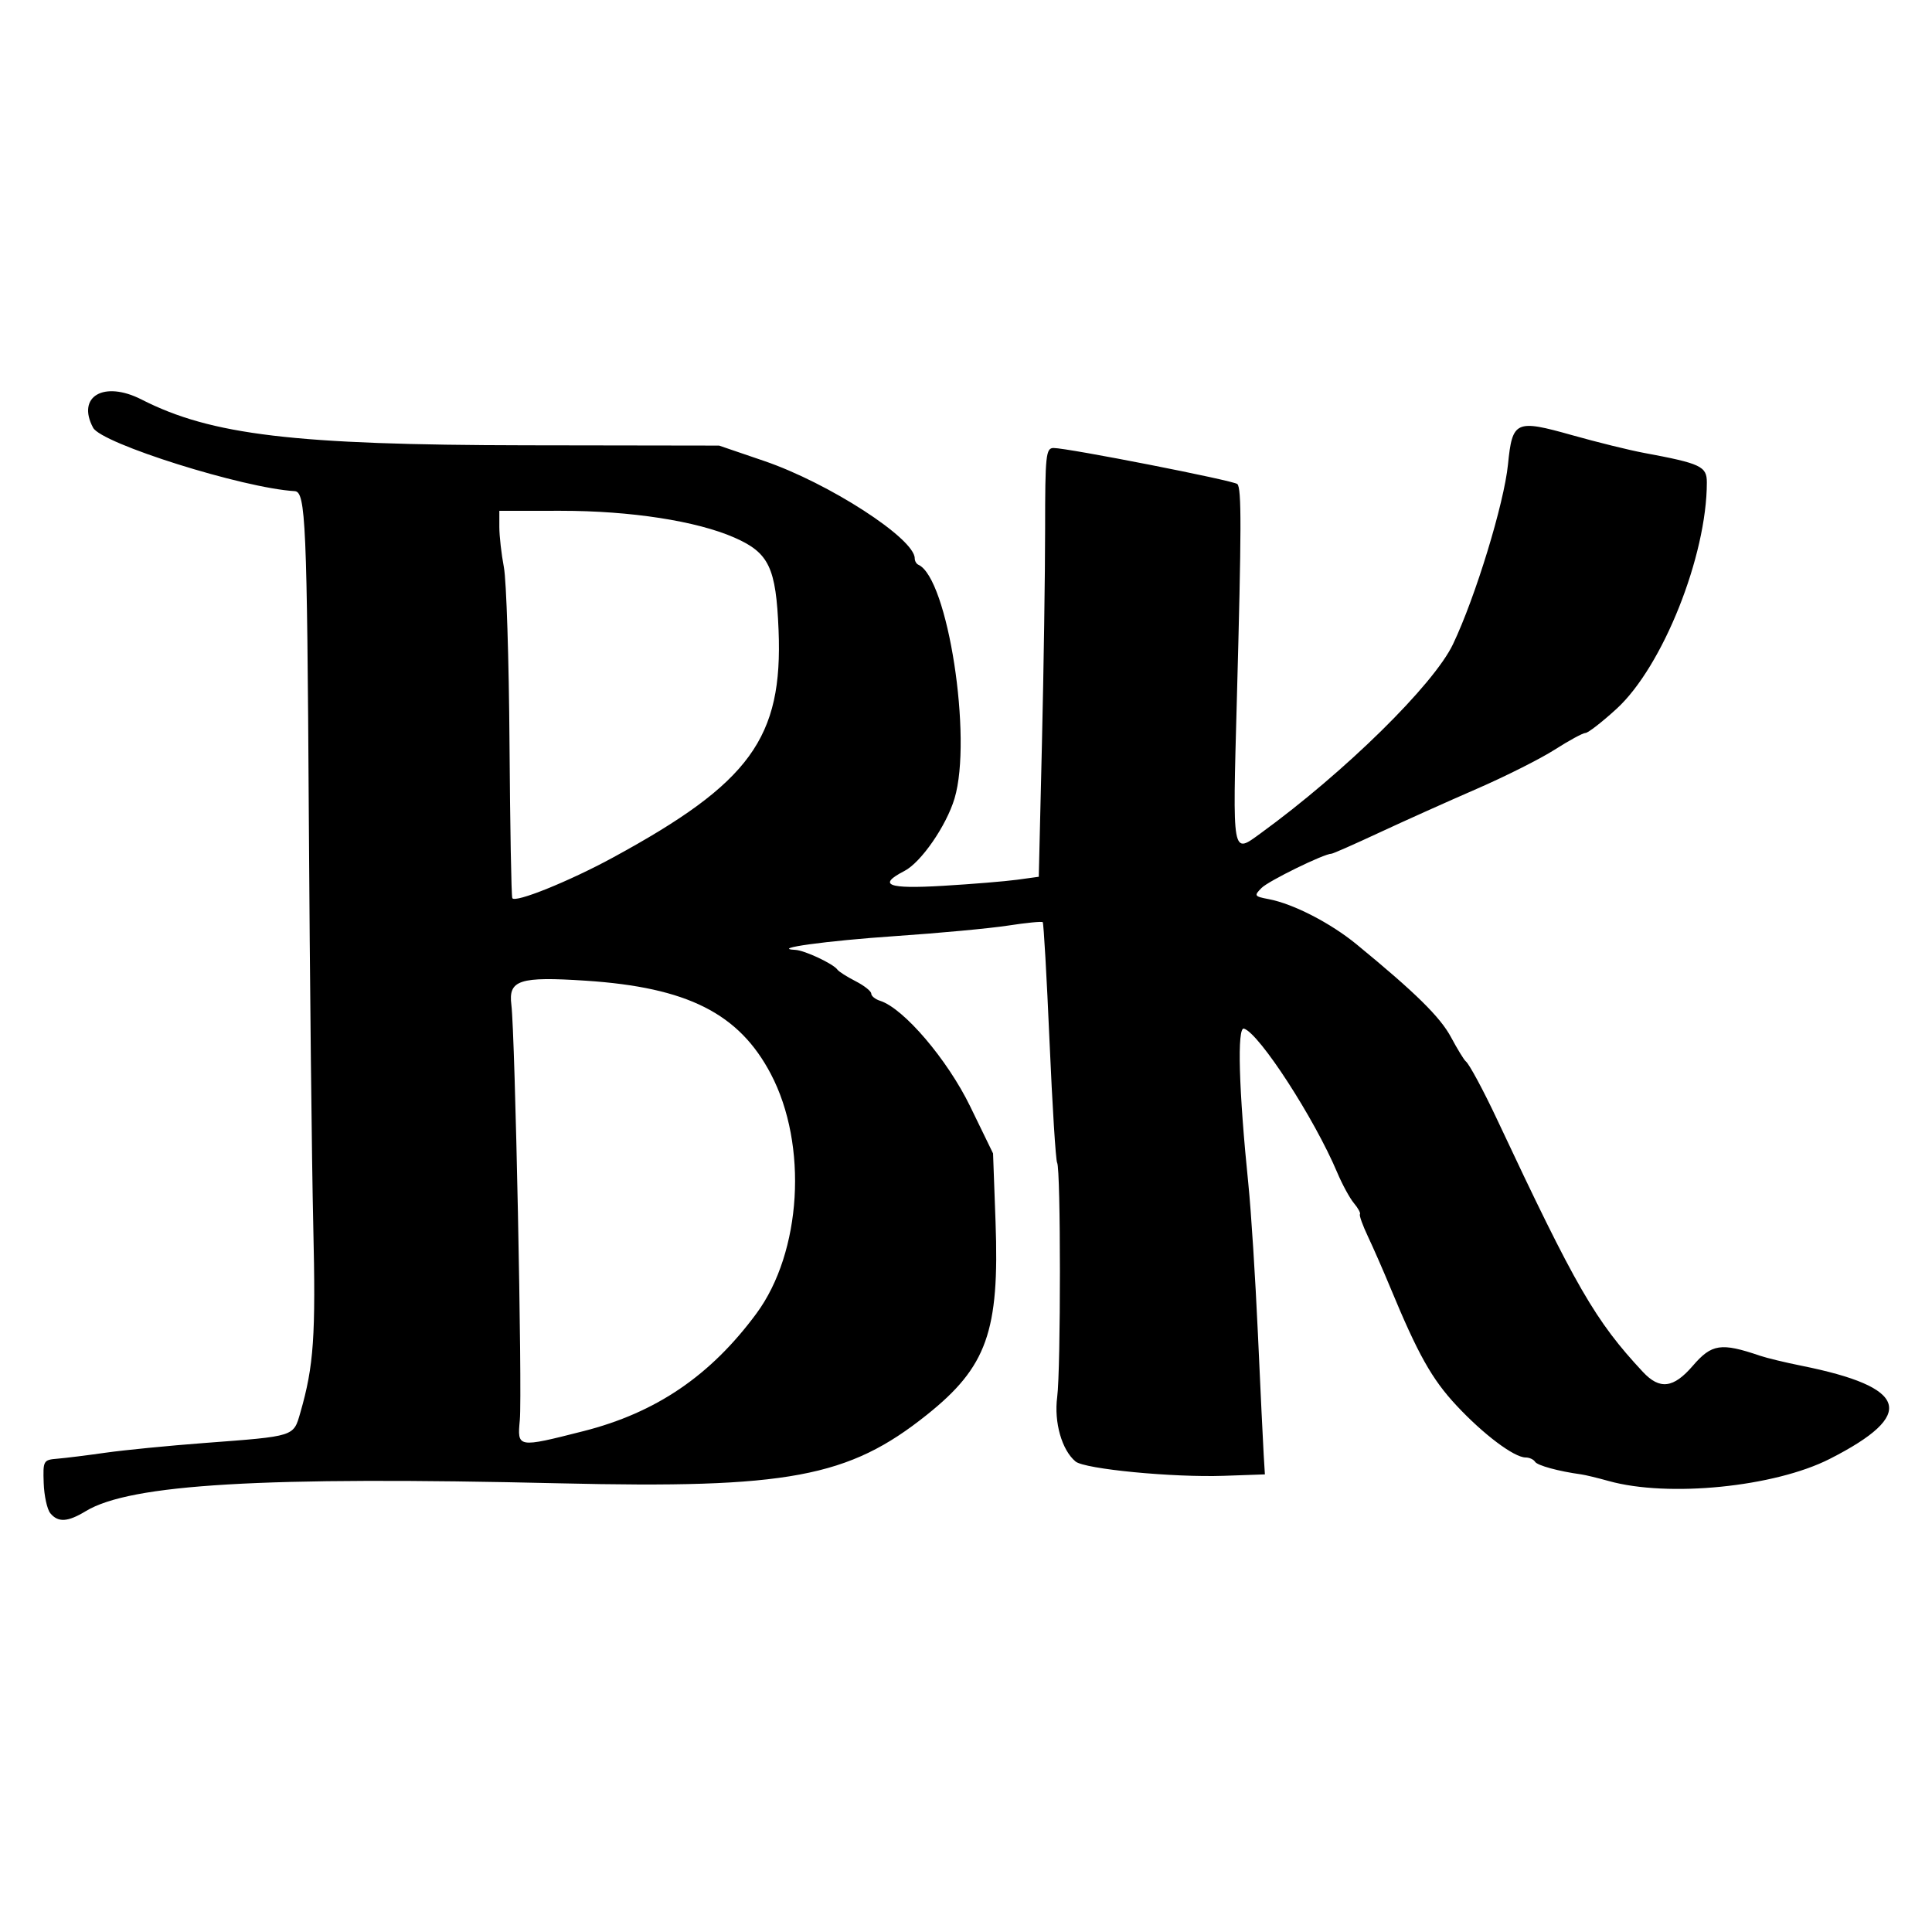
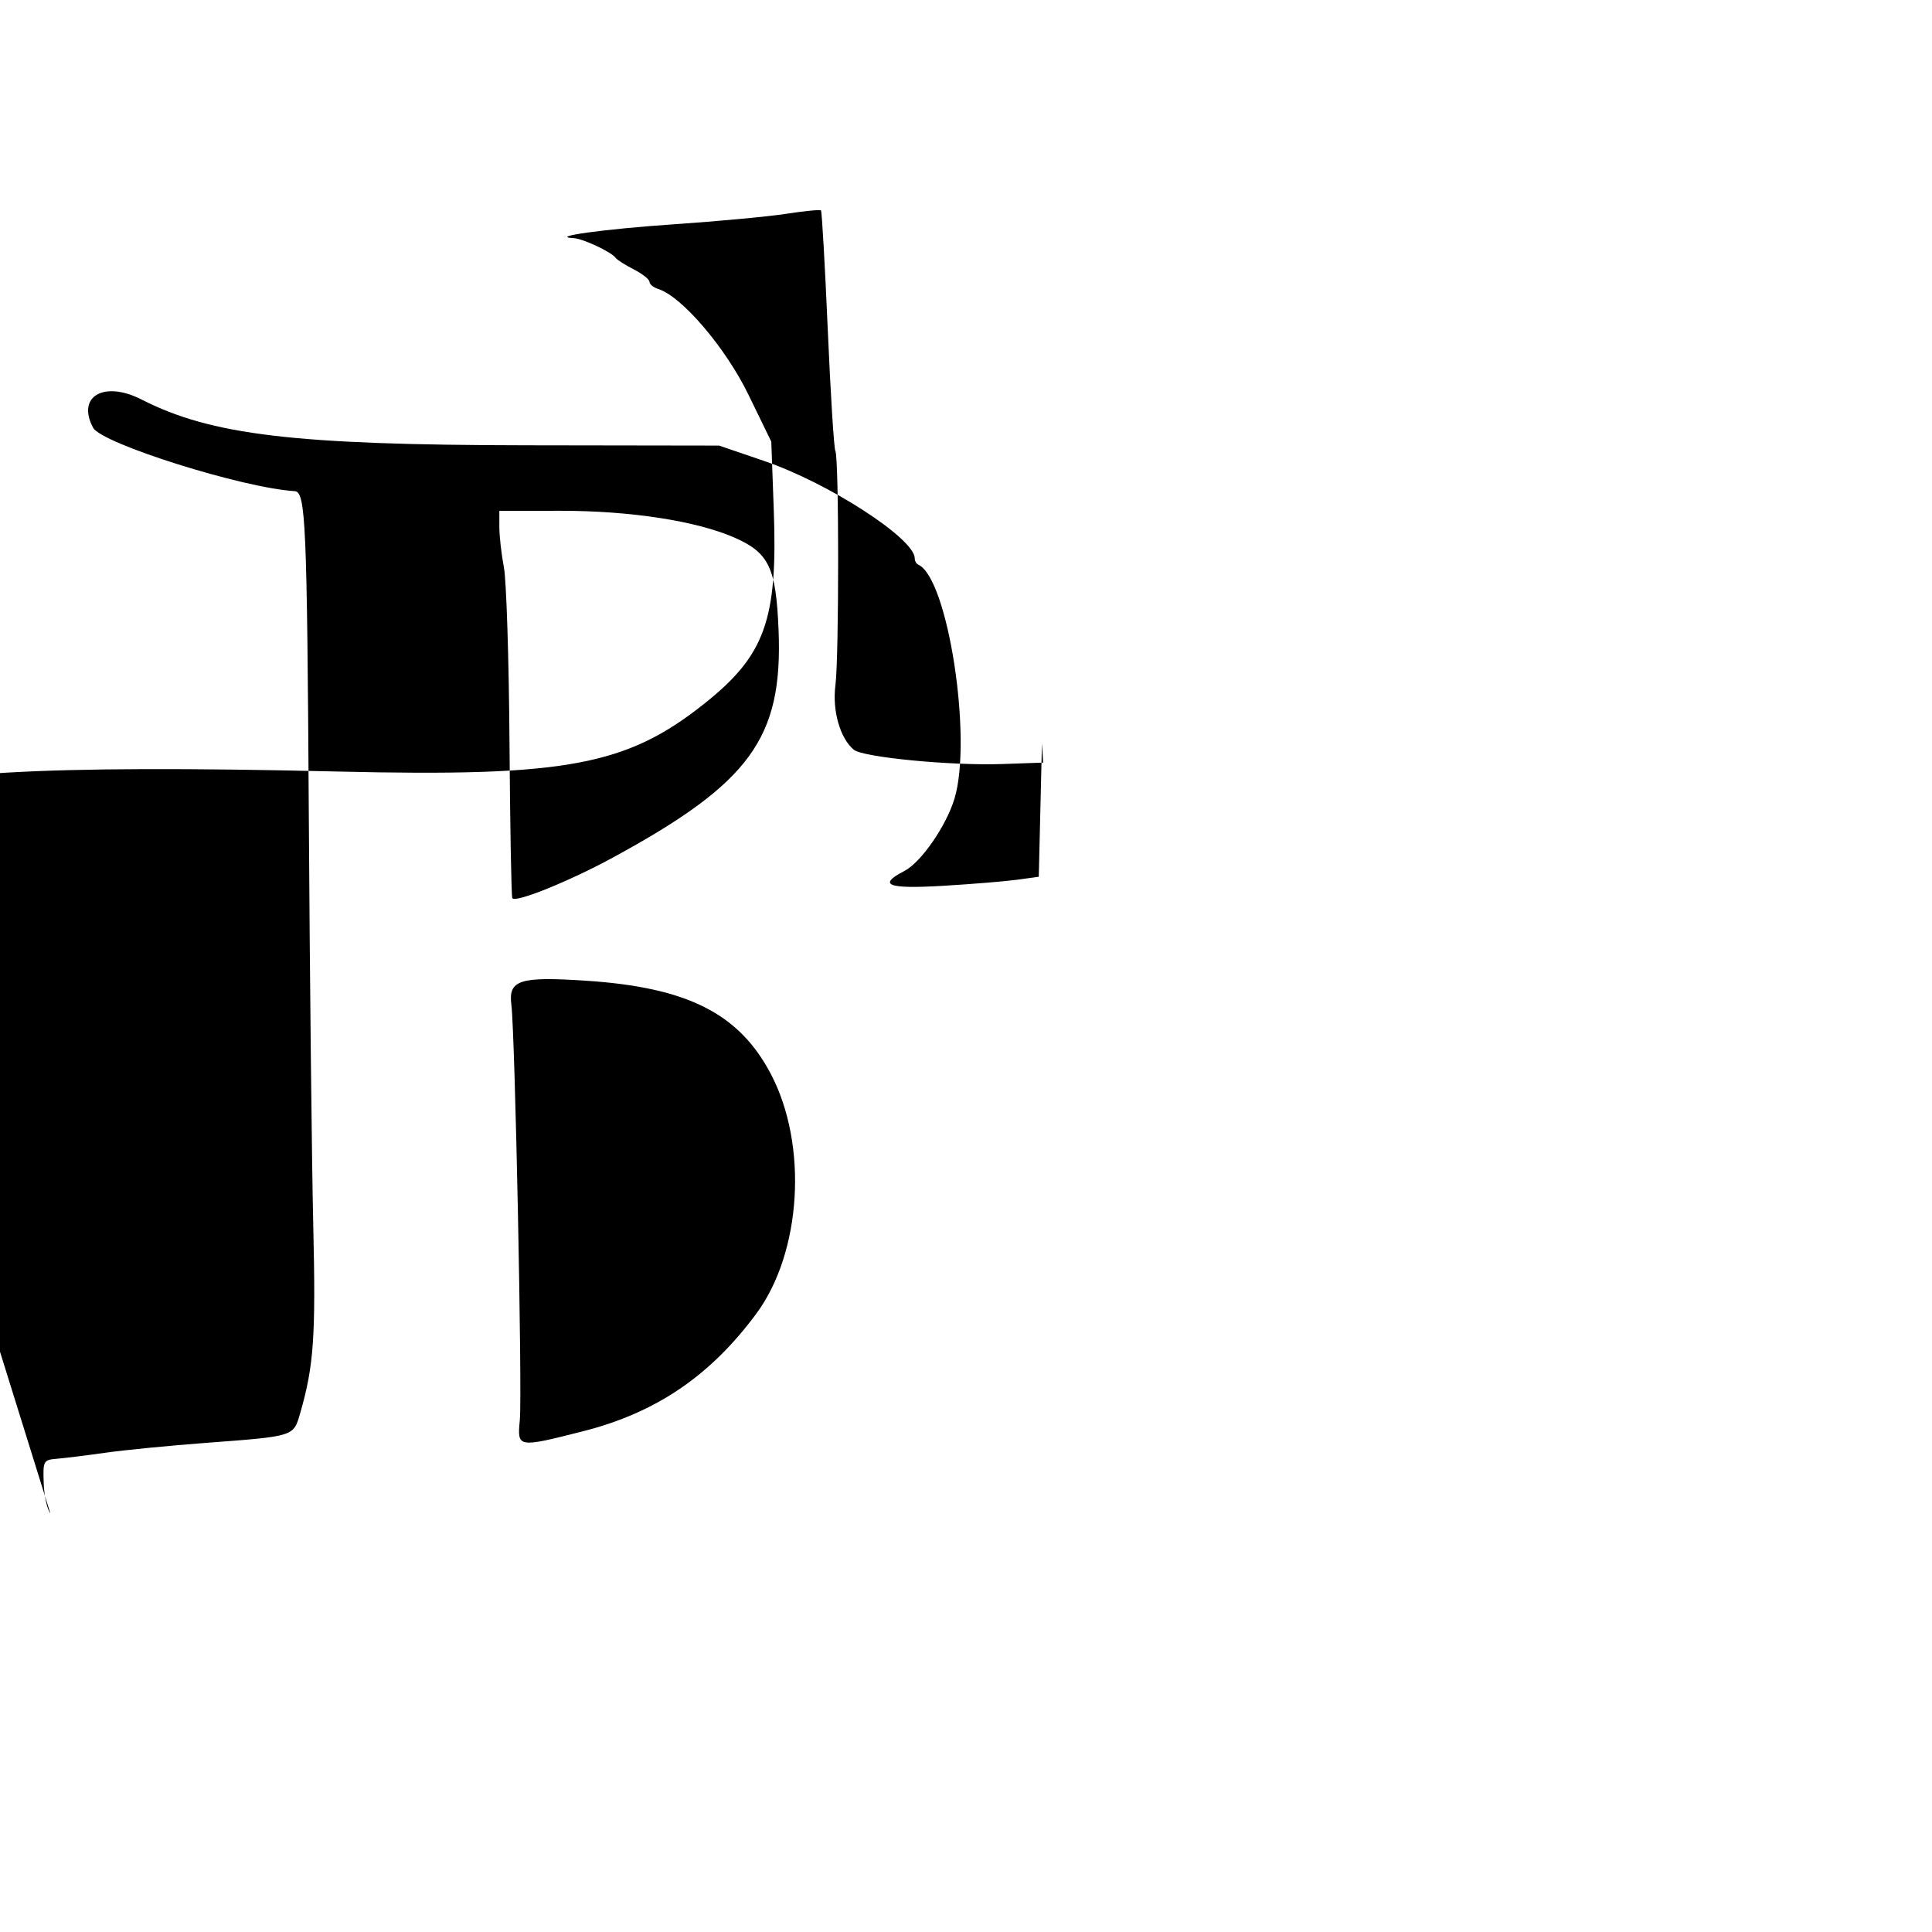
<svg xmlns="http://www.w3.org/2000/svg" xmlns:ns1="http://sodipodi.sourceforge.net/DTD/sodipodi-0.dtd" xmlns:ns2="http://www.inkscape.org/namespaces/inkscape" version="1.1" id="svg2" width="533.333" height="533.333" viewBox="0 0 533.333 533.333" ns1:docname="Logo-BHK-tk.svg" ns2:version="1.0.2 (e86c870879, 2021-01-15)">
  <defs id="defs6" />
  <ns1:namedview pagecolor="#ffffff" bordercolor="#666666" borderopacity="1" objecttolerance="10" gridtolerance="10" guidetolerance="10" ns2:pageopacity="0" ns2:pageshadow="2" ns2:window-width="1920" ns2:window-height="1056" id="namedview4" showgrid="false" ns2:zoom="1.9687501" ns2:cx="297.92038" ns2:cy="305.61194" ns2:window-x="0" ns2:window-y="0" ns2:window-maximized="1" ns2:current-layer="g10" />
  <g ns2:groupmode="layer" ns2:label="Image" id="g10">
-     <path style="fill:#000000;stroke-width:1.333" d="m 13.894,417.736 c -0.885,-1.066 -1.708,-4.816 -1.83,-8.333 -0.214,-6.199 -0.099,-6.405 3.779,-6.725 2.2,-0.182 8.2,-0.927 13.333,-1.658 5.133,-0.73 17.433,-1.938 27.333,-2.685 25.03,-1.887 24.478,-1.712 26.398,-8.373 3.723,-12.918 4.286,-21.051 3.57,-51.57 -0.405,-17.262 -0.959,-68.285 -1.231,-113.385 -0.487,-80.723 -0.857,-89.244 -3.882,-89.423 -14.26,-0.843 -53.318,-13.125 -55.661,-17.502 -4.631,-8.653 2.983,-13.092 13.368,-7.794 19.231,9.811 42.152,12.541 106.104,12.638 l 53.333,0.081 12.44,4.245 c 17.819,6.08 41.56,21.431 41.56,26.873 0,0.73 0.45,1.527 1,1.771 8.131,3.614 14.985,47.879 9.991,64.523 -2.263,7.542 -9.232,17.632 -13.815,20.002 -7.555,3.907 -4.669,5.021 10.648,4.111 7.97,-0.474 17.175,-1.229 20.456,-1.679 l 5.965,-0.818 0.875,-36.848 c 0.481,-20.266 0.876,-46.898 0.877,-59.181 0.003,-20.405 0.205,-22.333 2.343,-22.333 3.92,0 49.764,8.994 50.721,9.95 1.18,1.18 1.154,12.14 -0.141,59.716 -1.185,43.505 -1.371,42.474 6.613,36.667 23.247,-16.91 47.722,-40.976 53.06,-52.176 6.195,-12.996 14.092,-38.814 15.178,-49.621 1.211,-12.06 2.111,-12.471 17.7,-8.078 6.891,1.942 15.775,4.136 19.741,4.875 15.819,2.949 17.455,3.716 17.455,8.175 0,20.277 -12.205,50.87 -24.937,62.506 -4.003,3.658 -7.859,6.652 -8.568,6.652 -0.709,0 -4.526,2.07 -8.481,4.6 -3.955,2.53 -13.676,7.417 -21.603,10.861 -7.926,3.444 -20.017,8.874 -26.868,12.067 -6.851,3.193 -12.776,5.806 -13.167,5.806 -2.059,0 -17.365,7.493 -19.303,9.45 -2.128,2.148 -2.01,2.329 2,3.095 6.798,1.298 17.064,6.585 24.266,12.498 16.253,13.342 23.053,20.032 26.048,25.625 1.767,3.3 3.607,6.3 4.089,6.667 0.919,0.7 4.898,8.095 8.609,16 21.772,46.374 27.114,55.624 40.257,69.712 4.648,4.983 8.435,4.522 13.774,-1.677 5.225,-6.067 7.802,-6.454 18.55,-2.79 1.833,0.625 6.933,1.858 11.333,2.741 29.696,5.955 32.018,13.486 7.934,25.738 -15.257,7.762 -44.581,10.697 -61.023,6.108 -3.068,-0.856 -6.478,-1.679 -7.578,-1.829 -6.246,-0.85 -12.123,-2.456 -12.76,-3.487 -0.402,-0.65 -1.569,-1.182 -2.593,-1.182 -3.183,0 -11.667,-6.376 -19.102,-14.357 -6.808,-7.307 -10.611,-14.089 -18.278,-32.6 -1.908,-4.607 -4.668,-10.906 -6.132,-13.997 -1.464,-3.091 -2.468,-5.878 -2.232,-6.193 0.236,-0.315 -0.508,-1.686 -1.653,-3.047 -1.146,-1.36 -3.223,-5.173 -4.617,-8.473 -6.315,-14.954 -21.47,-38.347 -25.733,-39.72 -1.944,-0.626 -1.447,16.993 1.215,43.053 0.749,7.333 1.932,25.933 2.63,41.333 0.697,15.4 1.415,30.4 1.595,33.333 l 0.327,5.333 -11.333,0.396 c -14.087,0.492 -38.41,-1.857 -40.936,-3.952 -3.785,-3.142 -5.973,-10.812 -5.069,-17.777 1.014,-7.811 1.001,-63.055 -0.015,-64.698 -0.381,-0.616 -1.326,-15.705 -2.1,-33.53 -0.774,-17.825 -1.617,-32.619 -1.874,-32.876 -0.257,-0.257 -4.563,0.165 -9.57,0.938 -5.007,0.772 -19.003,2.078 -31.103,2.901 -19.154,1.303 -34.735,3.455 -27.6,3.812 2.564,0.129 10.492,3.856 11.6,5.454 0.367,0.529 2.617,1.96 5,3.182 2.383,1.221 4.333,2.764 4.333,3.43 0,0.665 1.098,1.558 2.44,1.984 6.51,2.066 18.572,16.201 24.866,29.14 l 6.32,12.992 0.691,18.97 c 1.099,30.163 -2.399,39.967 -18.985,53.209 -21.635,17.274 -38.285,20.378 -101.333,18.891 -82.025,-1.934 -118.521,0.208 -130.824,7.679 -4.985,3.027 -7.634,3.186 -9.792,0.586 z m 147.133,-22.657 c 20.068,-5.091 35.094,-15.302 47.772,-32.464 12.499,-16.919 14.288,-46.542 3.995,-66.137 -8.788,-16.729 -23.051,-23.919 -51.091,-25.755 -18.347,-1.201 -21.415,-0.203 -20.537,6.684 1.022,8.015 3.035,107.028 2.331,114.601 -0.716,7.697 -0.71,7.698 17.53,3.071 z m 8.149,-158.341 c 37.942,-20.63 46.953,-32.998 45.748,-62.793 -0.699,-17.284 -2.634,-21.343 -12.175,-25.535 -10.452,-4.594 -28.659,-7.408 -47.906,-7.405 l -17,0.003 v 4.485 c 0,2.467 0.566,7.472 1.259,11.123 0.692,3.651 1.388,25.483 1.546,48.515 0.158,23.033 0.507,42.295 0.775,42.805 0.734,1.395 15.7,-4.643 27.754,-11.197 z" id="path837" />
+     <path style="fill:#000000;stroke-width:1.333" d="m 13.894,417.736 c -0.885,-1.066 -1.708,-4.816 -1.83,-8.333 -0.214,-6.199 -0.099,-6.405 3.779,-6.725 2.2,-0.182 8.2,-0.927 13.333,-1.658 5.133,-0.73 17.433,-1.938 27.333,-2.685 25.03,-1.887 24.478,-1.712 26.398,-8.373 3.723,-12.918 4.286,-21.051 3.57,-51.57 -0.405,-17.262 -0.959,-68.285 -1.231,-113.385 -0.487,-80.723 -0.857,-89.244 -3.882,-89.423 -14.26,-0.843 -53.318,-13.125 -55.661,-17.502 -4.631,-8.653 2.983,-13.092 13.368,-7.794 19.231,9.811 42.152,12.541 106.104,12.638 l 53.333,0.081 12.44,4.245 c 17.819,6.08 41.56,21.431 41.56,26.873 0,0.73 0.45,1.527 1,1.771 8.131,3.614 14.985,47.879 9.991,64.523 -2.263,7.542 -9.232,17.632 -13.815,20.002 -7.555,3.907 -4.669,5.021 10.648,4.111 7.97,-0.474 17.175,-1.229 20.456,-1.679 l 5.965,-0.818 0.875,-36.848 l 0.327,5.333 -11.333,0.396 c -14.087,0.492 -38.41,-1.857 -40.936,-3.952 -3.785,-3.142 -5.973,-10.812 -5.069,-17.777 1.014,-7.811 1.001,-63.055 -0.015,-64.698 -0.381,-0.616 -1.326,-15.705 -2.1,-33.53 -0.774,-17.825 -1.617,-32.619 -1.874,-32.876 -0.257,-0.257 -4.563,0.165 -9.57,0.938 -5.007,0.772 -19.003,2.078 -31.103,2.901 -19.154,1.303 -34.735,3.455 -27.6,3.812 2.564,0.129 10.492,3.856 11.6,5.454 0.367,0.529 2.617,1.96 5,3.182 2.383,1.221 4.333,2.764 4.333,3.43 0,0.665 1.098,1.558 2.44,1.984 6.51,2.066 18.572,16.201 24.866,29.14 l 6.32,12.992 0.691,18.97 c 1.099,30.163 -2.399,39.967 -18.985,53.209 -21.635,17.274 -38.285,20.378 -101.333,18.891 -82.025,-1.934 -118.521,0.208 -130.824,7.679 -4.985,3.027 -7.634,3.186 -9.792,0.586 z m 147.133,-22.657 c 20.068,-5.091 35.094,-15.302 47.772,-32.464 12.499,-16.919 14.288,-46.542 3.995,-66.137 -8.788,-16.729 -23.051,-23.919 -51.091,-25.755 -18.347,-1.201 -21.415,-0.203 -20.537,6.684 1.022,8.015 3.035,107.028 2.331,114.601 -0.716,7.697 -0.71,7.698 17.53,3.071 z m 8.149,-158.341 c 37.942,-20.63 46.953,-32.998 45.748,-62.793 -0.699,-17.284 -2.634,-21.343 -12.175,-25.535 -10.452,-4.594 -28.659,-7.408 -47.906,-7.405 l -17,0.003 v 4.485 c 0,2.467 0.566,7.472 1.259,11.123 0.692,3.651 1.388,25.483 1.546,48.515 0.158,23.033 0.507,42.295 0.775,42.805 0.734,1.395 15.7,-4.643 27.754,-11.197 z" id="path837" />
  </g>
</svg>